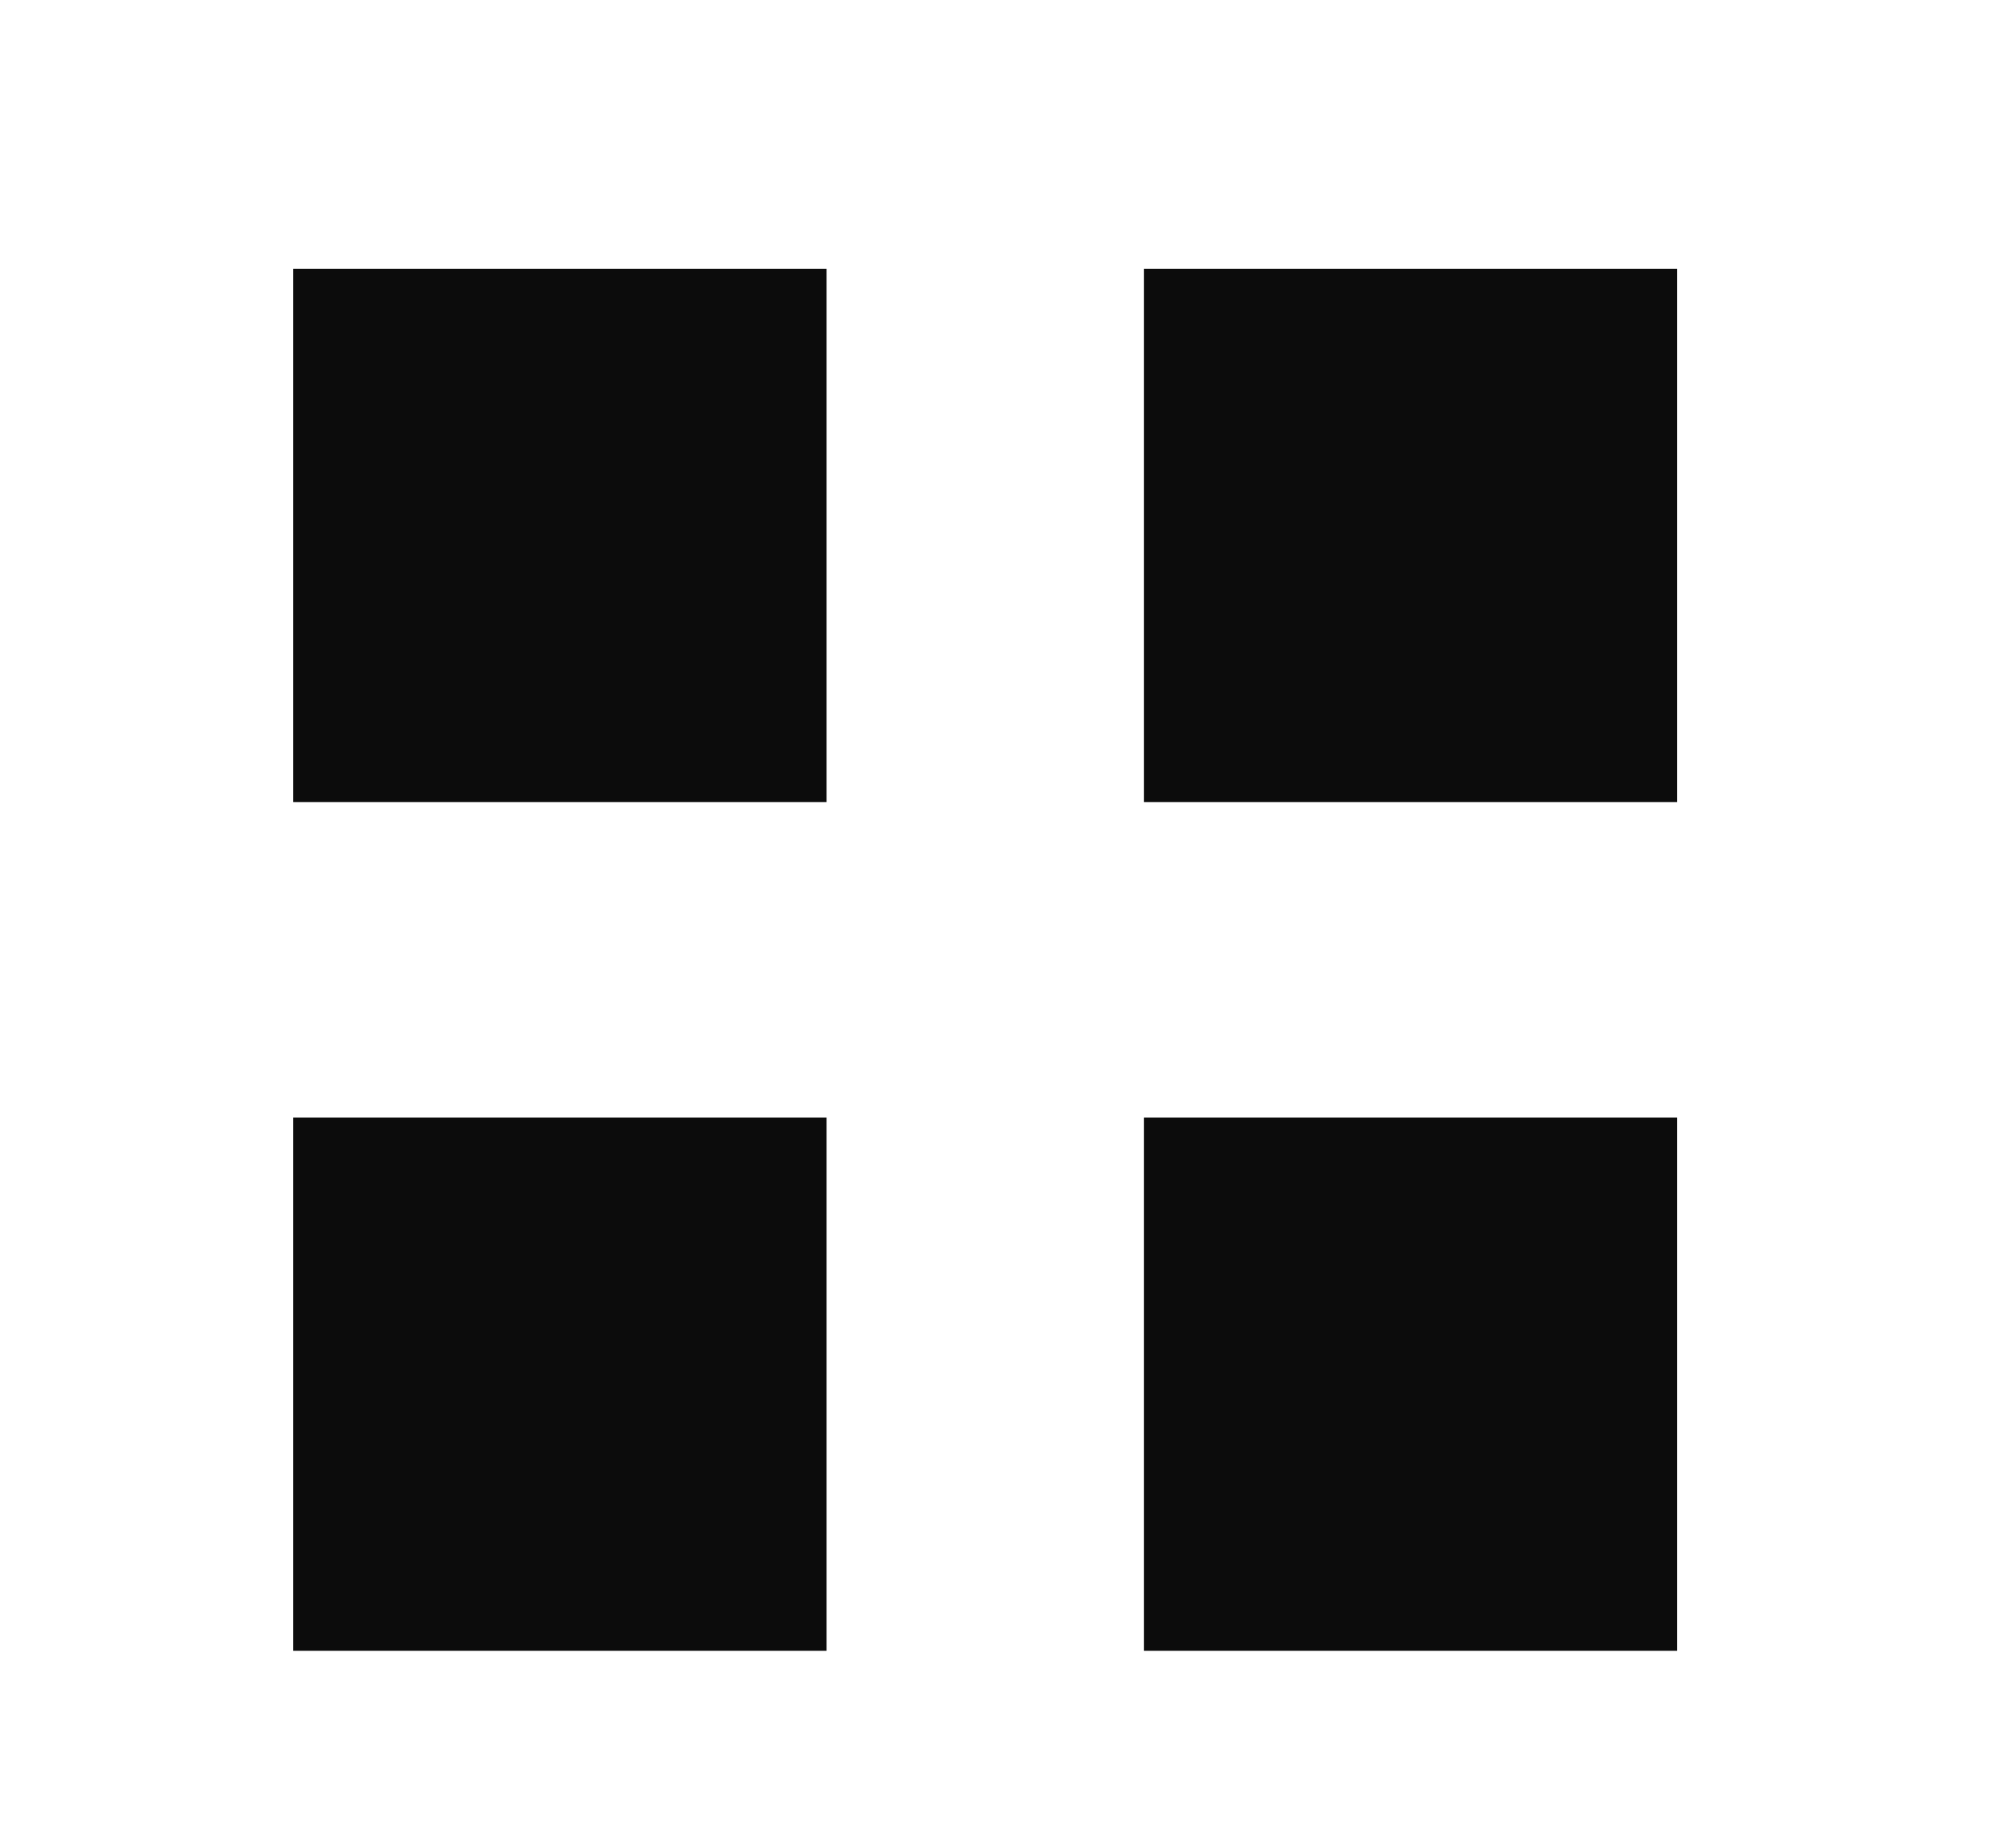
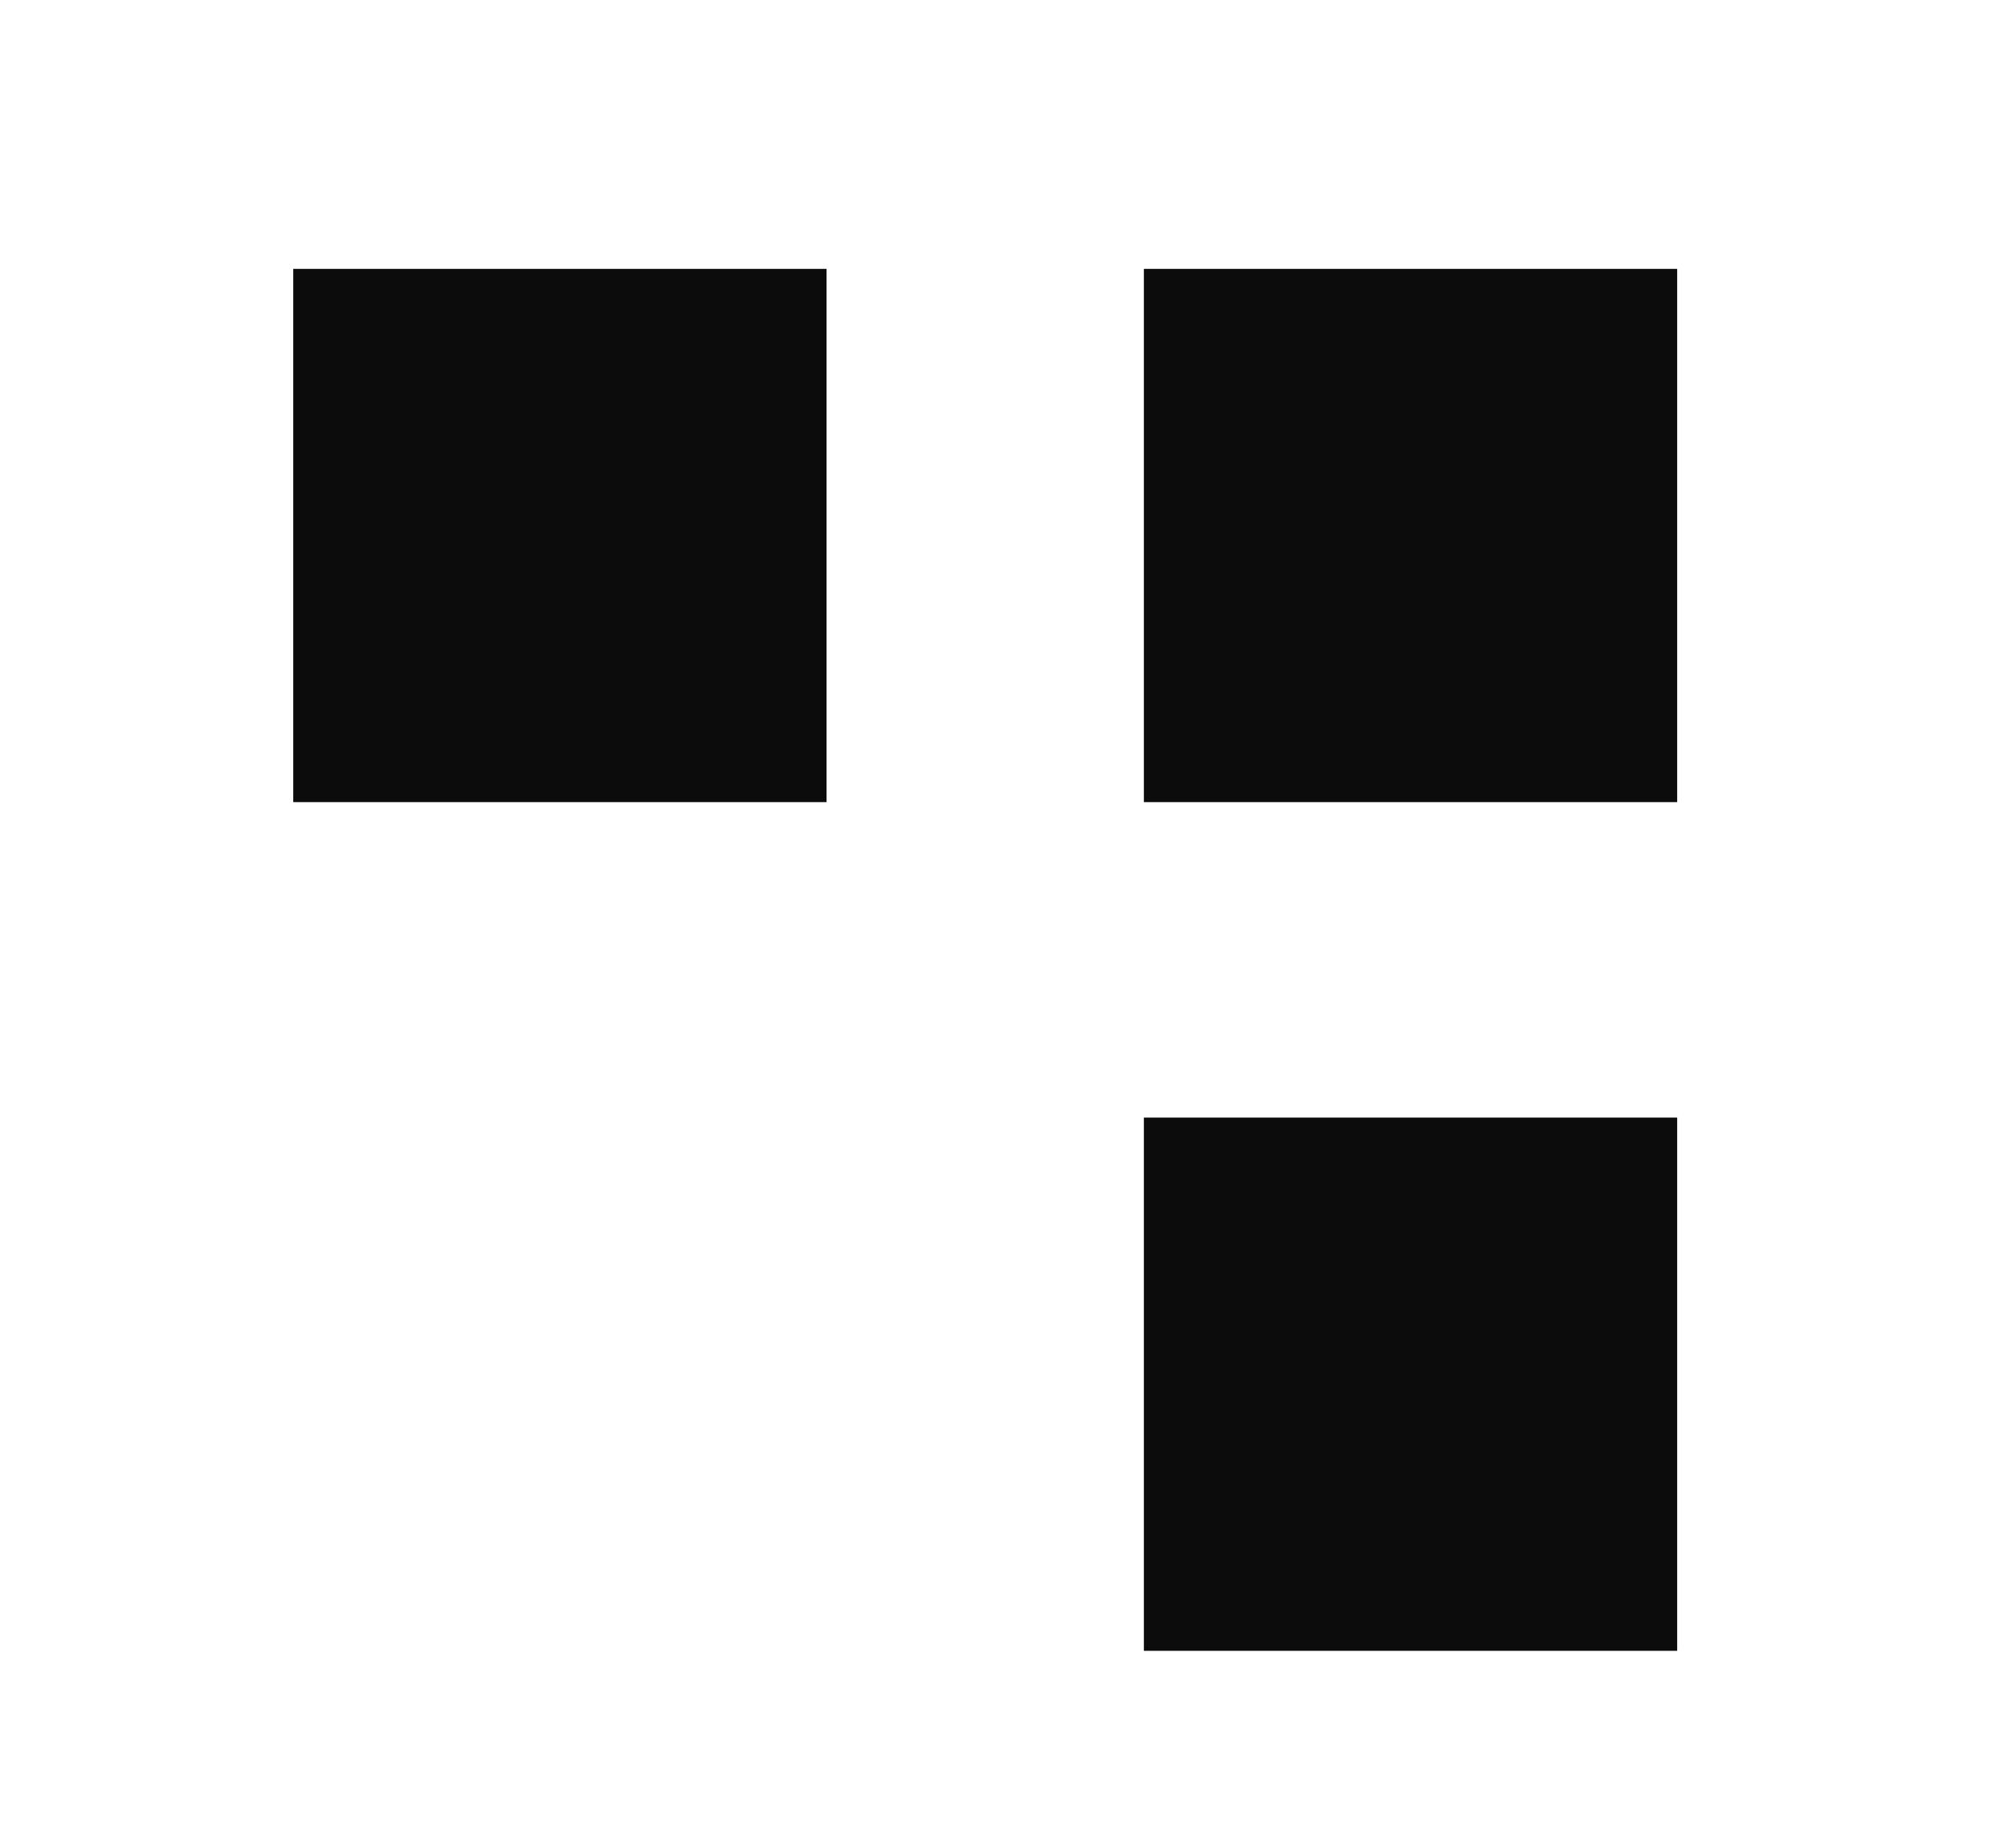
<svg xmlns="http://www.w3.org/2000/svg" id="Camada_1" data-name="Camada 1" viewBox="0 0 75.87 69.84">
  <defs>
    <style>      .cls-1 {        fill: #0c0c0c;      }    </style>
  </defs>
  <rect class="cls-1" x="11.08" y="10.16" width="20.15" height="20.15" />
-   <rect class="cls-1" x="11.08" y="42.23" width="20.15" height="20.15" />
  <rect class="cls-1" x="43.22" y="10.16" width="20.15" height="20.15" />
  <rect class="cls-1" x="43.22" y="42.23" width="20.15" height="20.15" />
</svg>